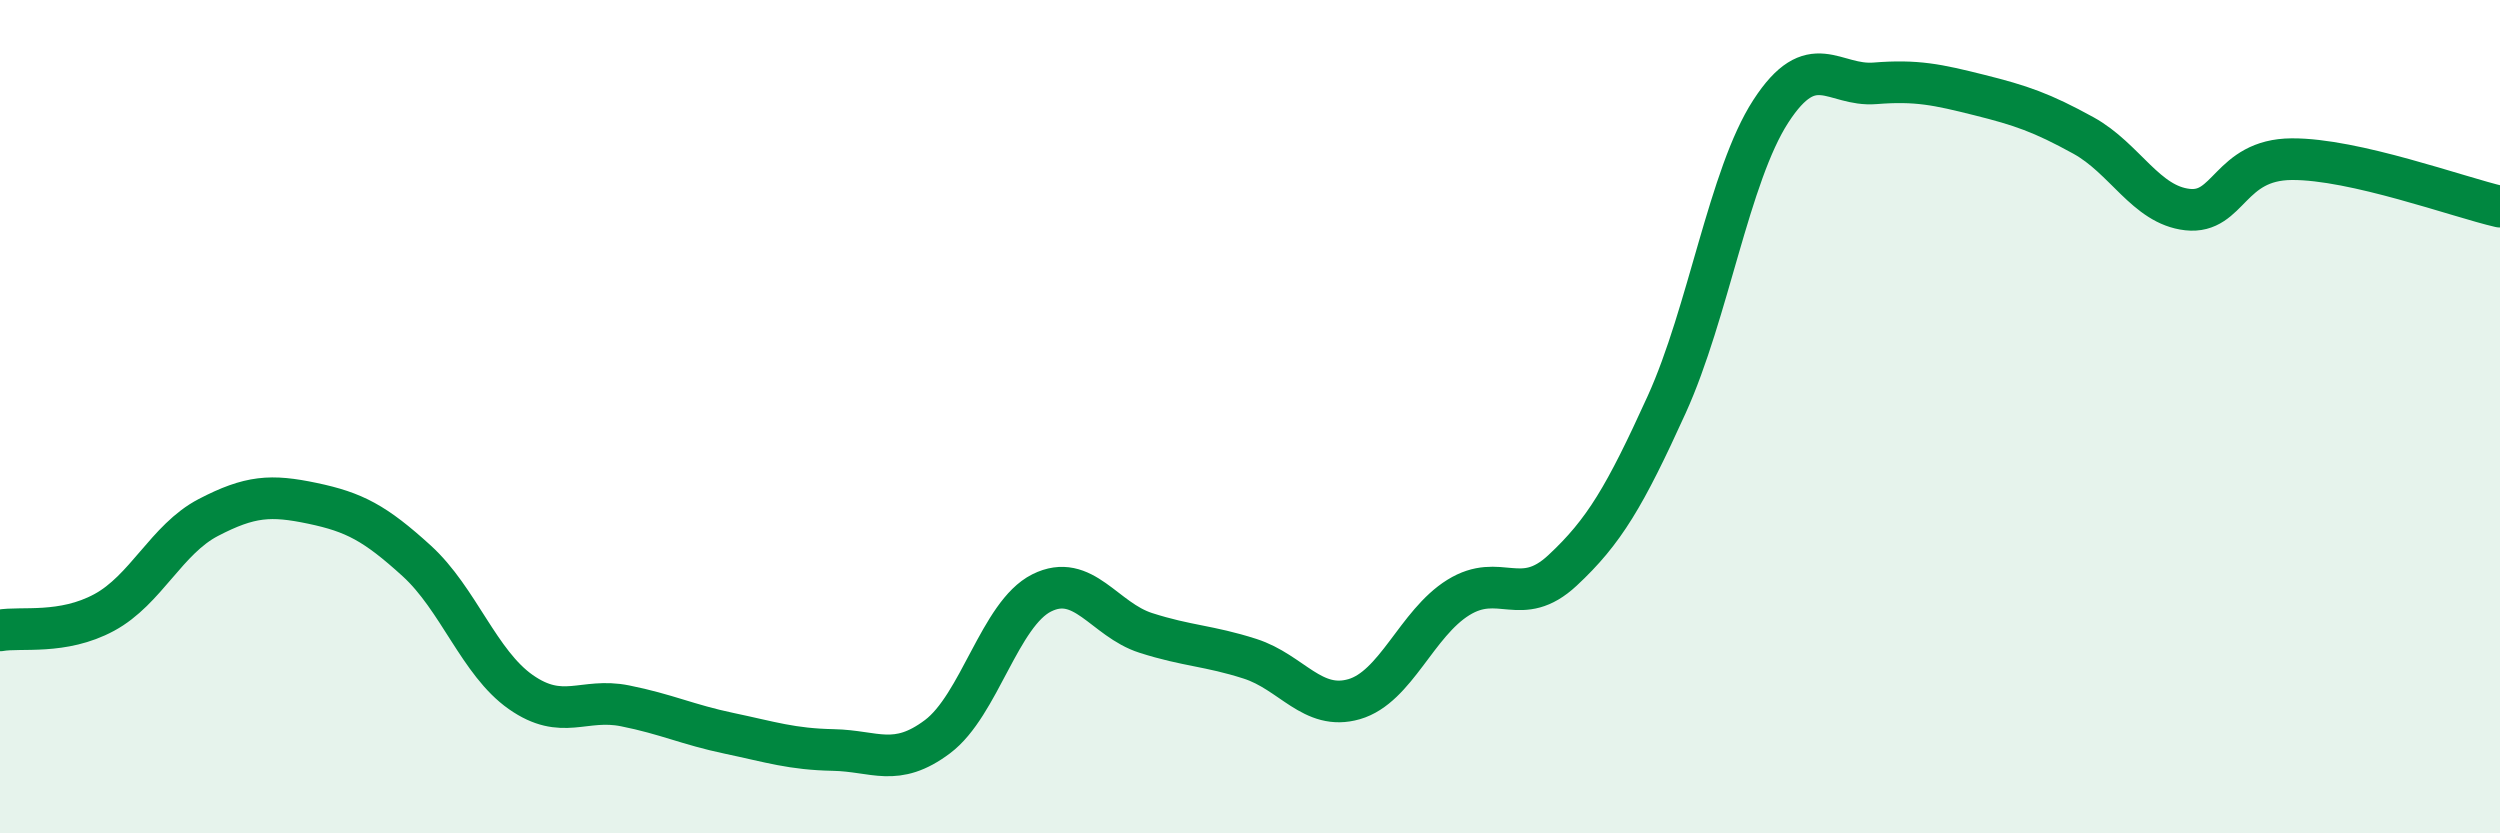
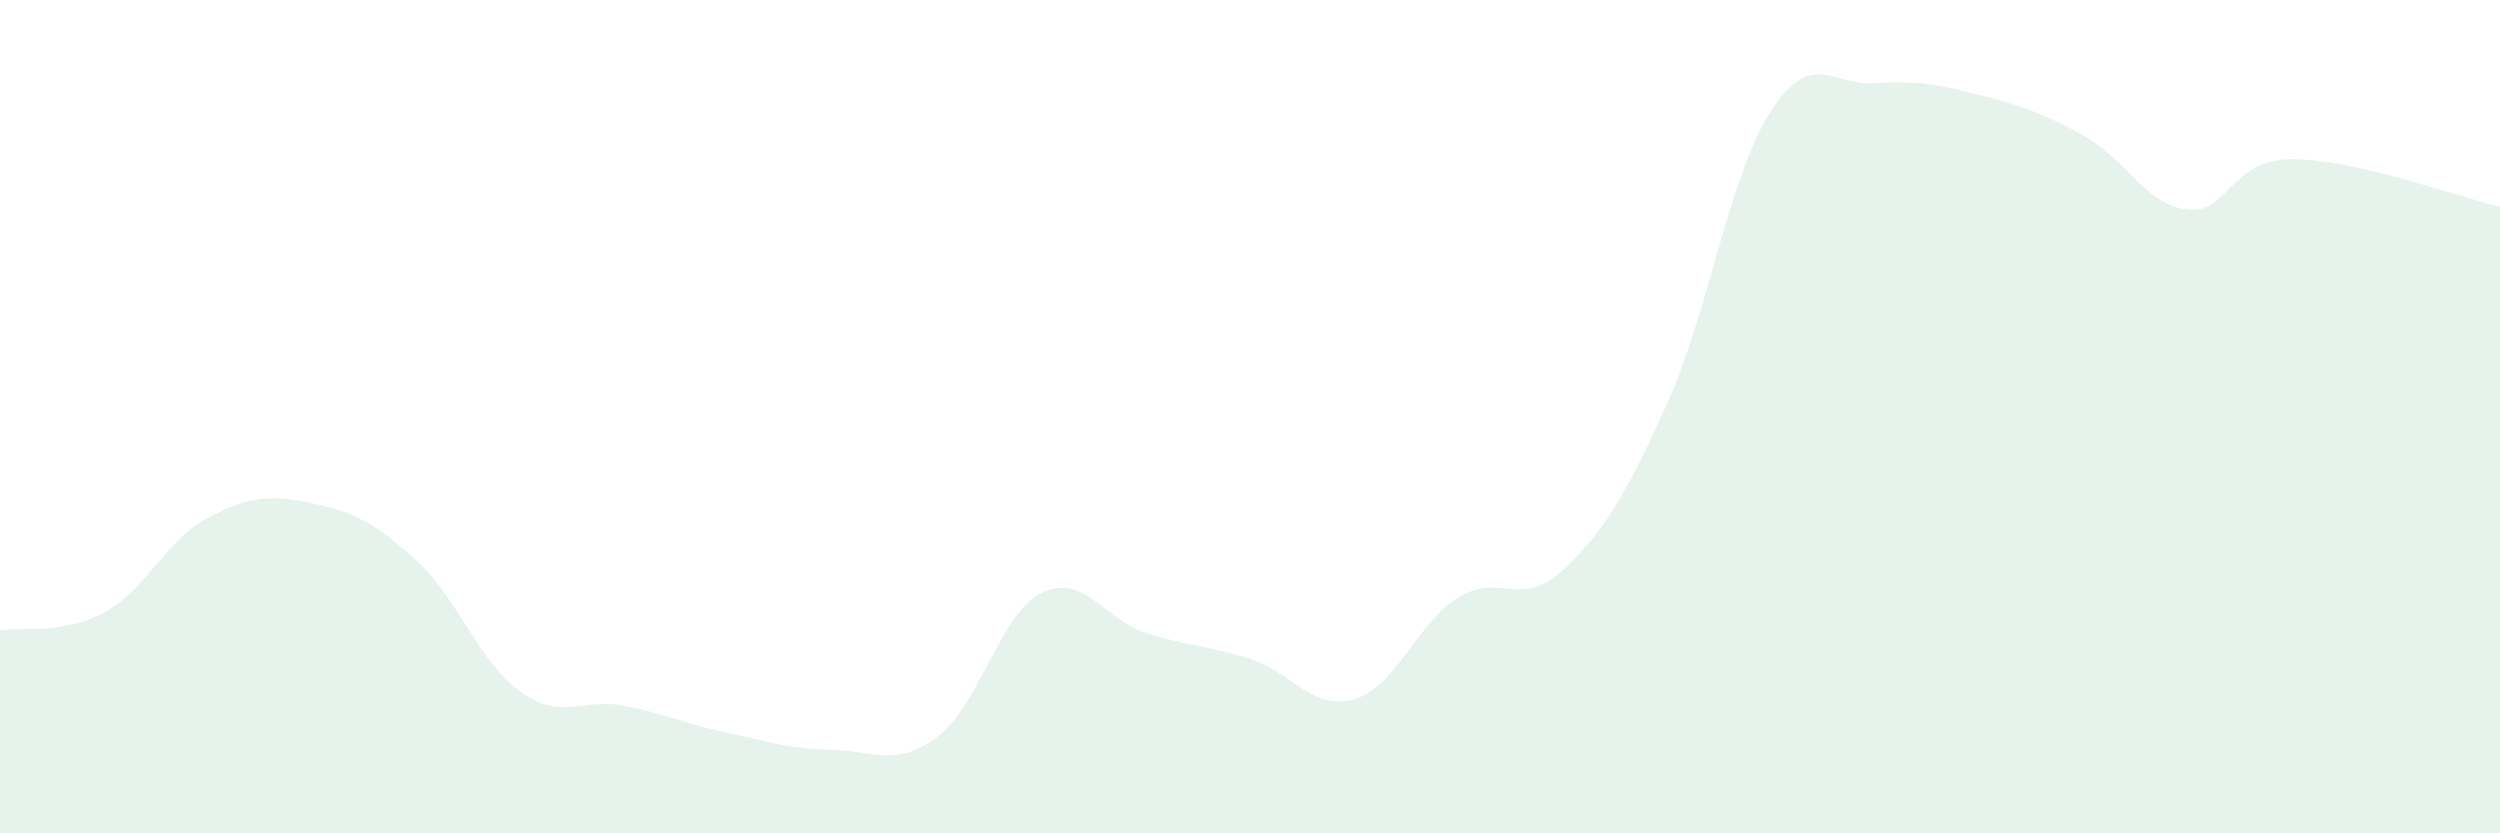
<svg xmlns="http://www.w3.org/2000/svg" width="60" height="20" viewBox="0 0 60 20">
  <path d="M 0,15.13 C 0.5,15.04 1.5,15.24 2.5,14.7 C 3.5,14.16 4,12.94 5,12.42 C 6,11.9 6.5,11.87 7.5,12.08 C 8.5,12.29 9,12.55 10,13.46 C 11,14.37 11.5,15.91 12.5,16.61 C 13.5,17.31 14,16.74 15,16.94 C 16,17.14 16.5,17.39 17.5,17.6 C 18.5,17.81 19,17.98 20,18 C 21,18.02 21.5,18.43 22.5,17.68 C 23.5,16.93 24,14.73 25,14.23 C 26,13.73 26.5,14.87 27.5,15.19 C 28.5,15.51 29,15.49 30,15.81 C 31,16.13 31.5,17.07 32.5,16.78 C 33.5,16.49 34,14.96 35,14.34 C 36,13.72 36.5,14.62 37.5,13.69 C 38.5,12.76 39,11.91 40,9.71 C 41,7.51 41.5,4.21 42.5,2.67 C 43.5,1.13 44,2.08 45,2 C 46,1.92 46.5,2.03 47.5,2.28 C 48.5,2.53 49,2.7 50,3.25 C 51,3.8 51.5,4.92 52.5,5.03 C 53.5,5.14 53.5,3.83 55,3.82 C 56.5,3.81 59,4.73 60,4.96L60 20L0 20Z" fill="#008740" opacity="0.1" stroke-linecap="round" stroke-linejoin="round" />
-   <path d="M 0,15.13 C 0.5,15.04 1.5,15.24 2.5,14.7 C 3.5,14.16 4,12.94 5,12.42 C 6,11.9 6.5,11.87 7.5,12.08 C 8.5,12.29 9,12.55 10,13.46 C 11,14.37 11.5,15.91 12.5,16.61 C 13.5,17.31 14,16.74 15,16.94 C 16,17.14 16.5,17.39 17.5,17.6 C 18.5,17.81 19,17.98 20,18 C 21,18.02 21.5,18.43 22.5,17.68 C 23.5,16.93 24,14.73 25,14.23 C 26,13.73 26.5,14.87 27.5,15.19 C 28.5,15.51 29,15.49 30,15.81 C 31,16.13 31.5,17.07 32.5,16.78 C 33.5,16.49 34,14.96 35,14.34 C 36,13.72 36.5,14.62 37.5,13.69 C 38.5,12.76 39,11.91 40,9.71 C 41,7.51 41.5,4.21 42.5,2.67 C 43.5,1.13 44,2.08 45,2 C 46,1.92 46.5,2.03 47.5,2.28 C 48.5,2.53 49,2.7 50,3.25 C 51,3.8 51.5,4.92 52.5,5.03 C 53.5,5.14 53.5,3.83 55,3.82 C 56.5,3.81 59,4.73 60,4.96" stroke="#008740" stroke-width="1" fill="none" stroke-linecap="round" stroke-linejoin="round" />
</svg>